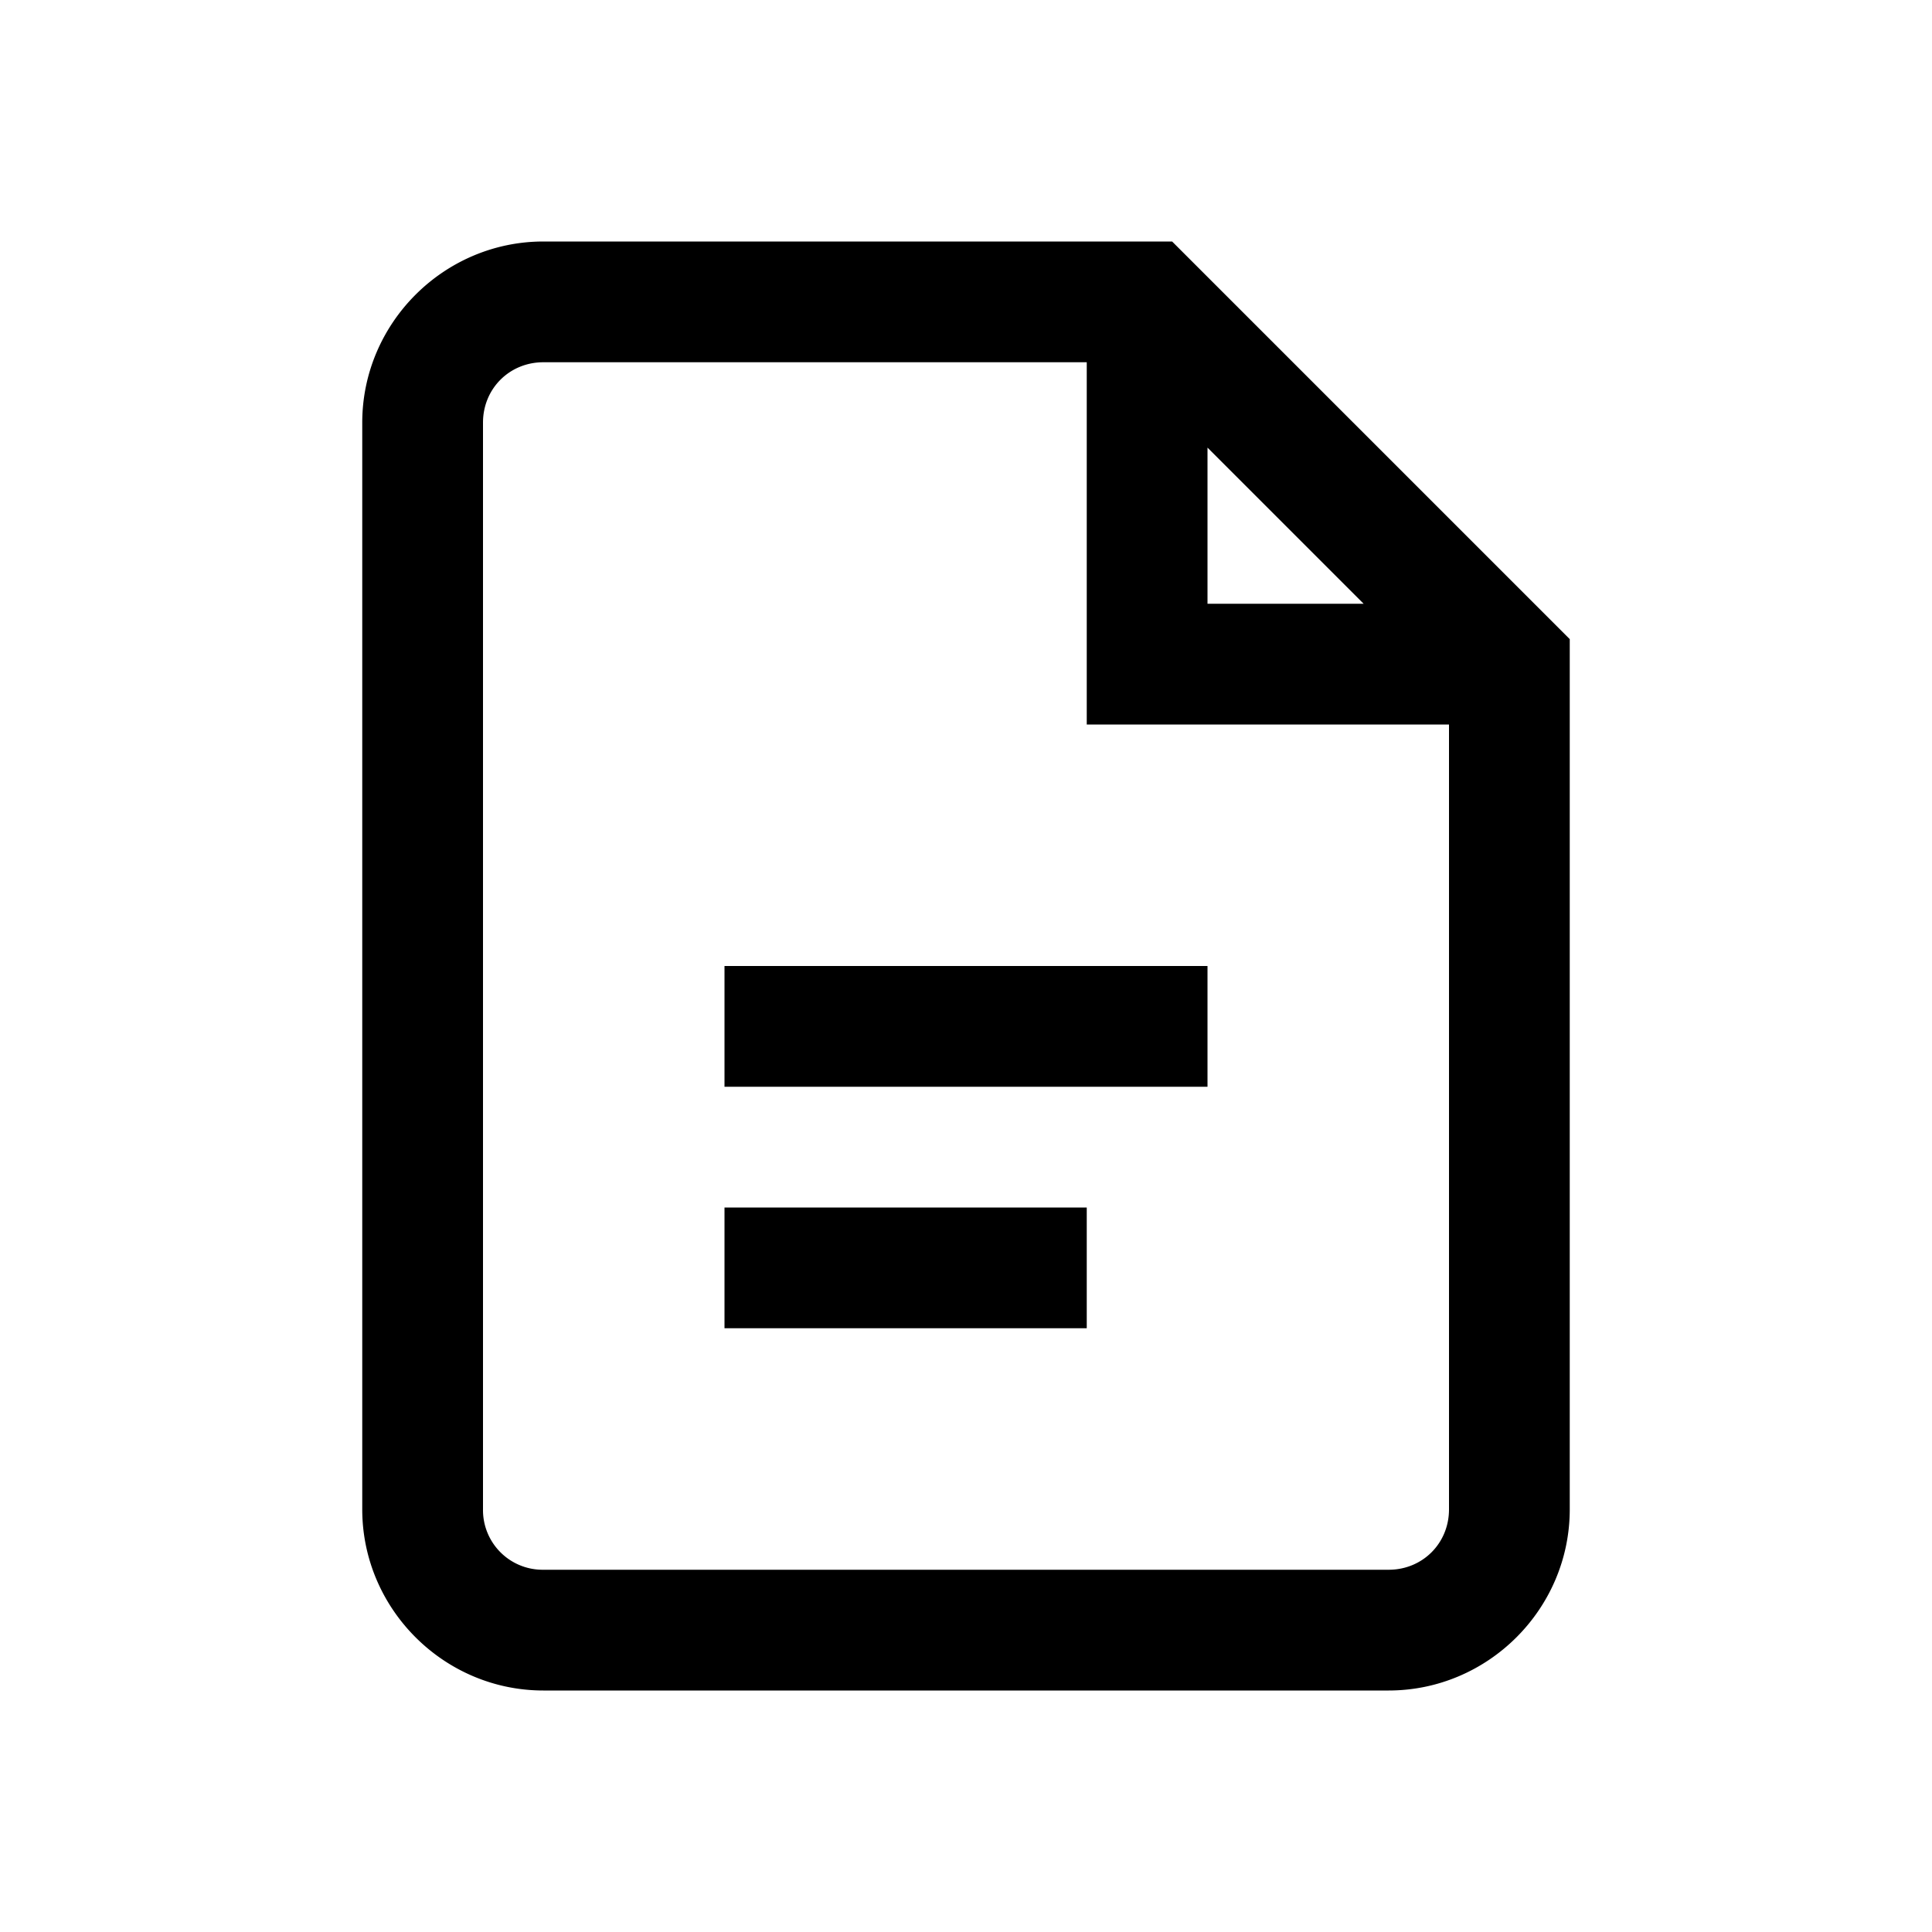
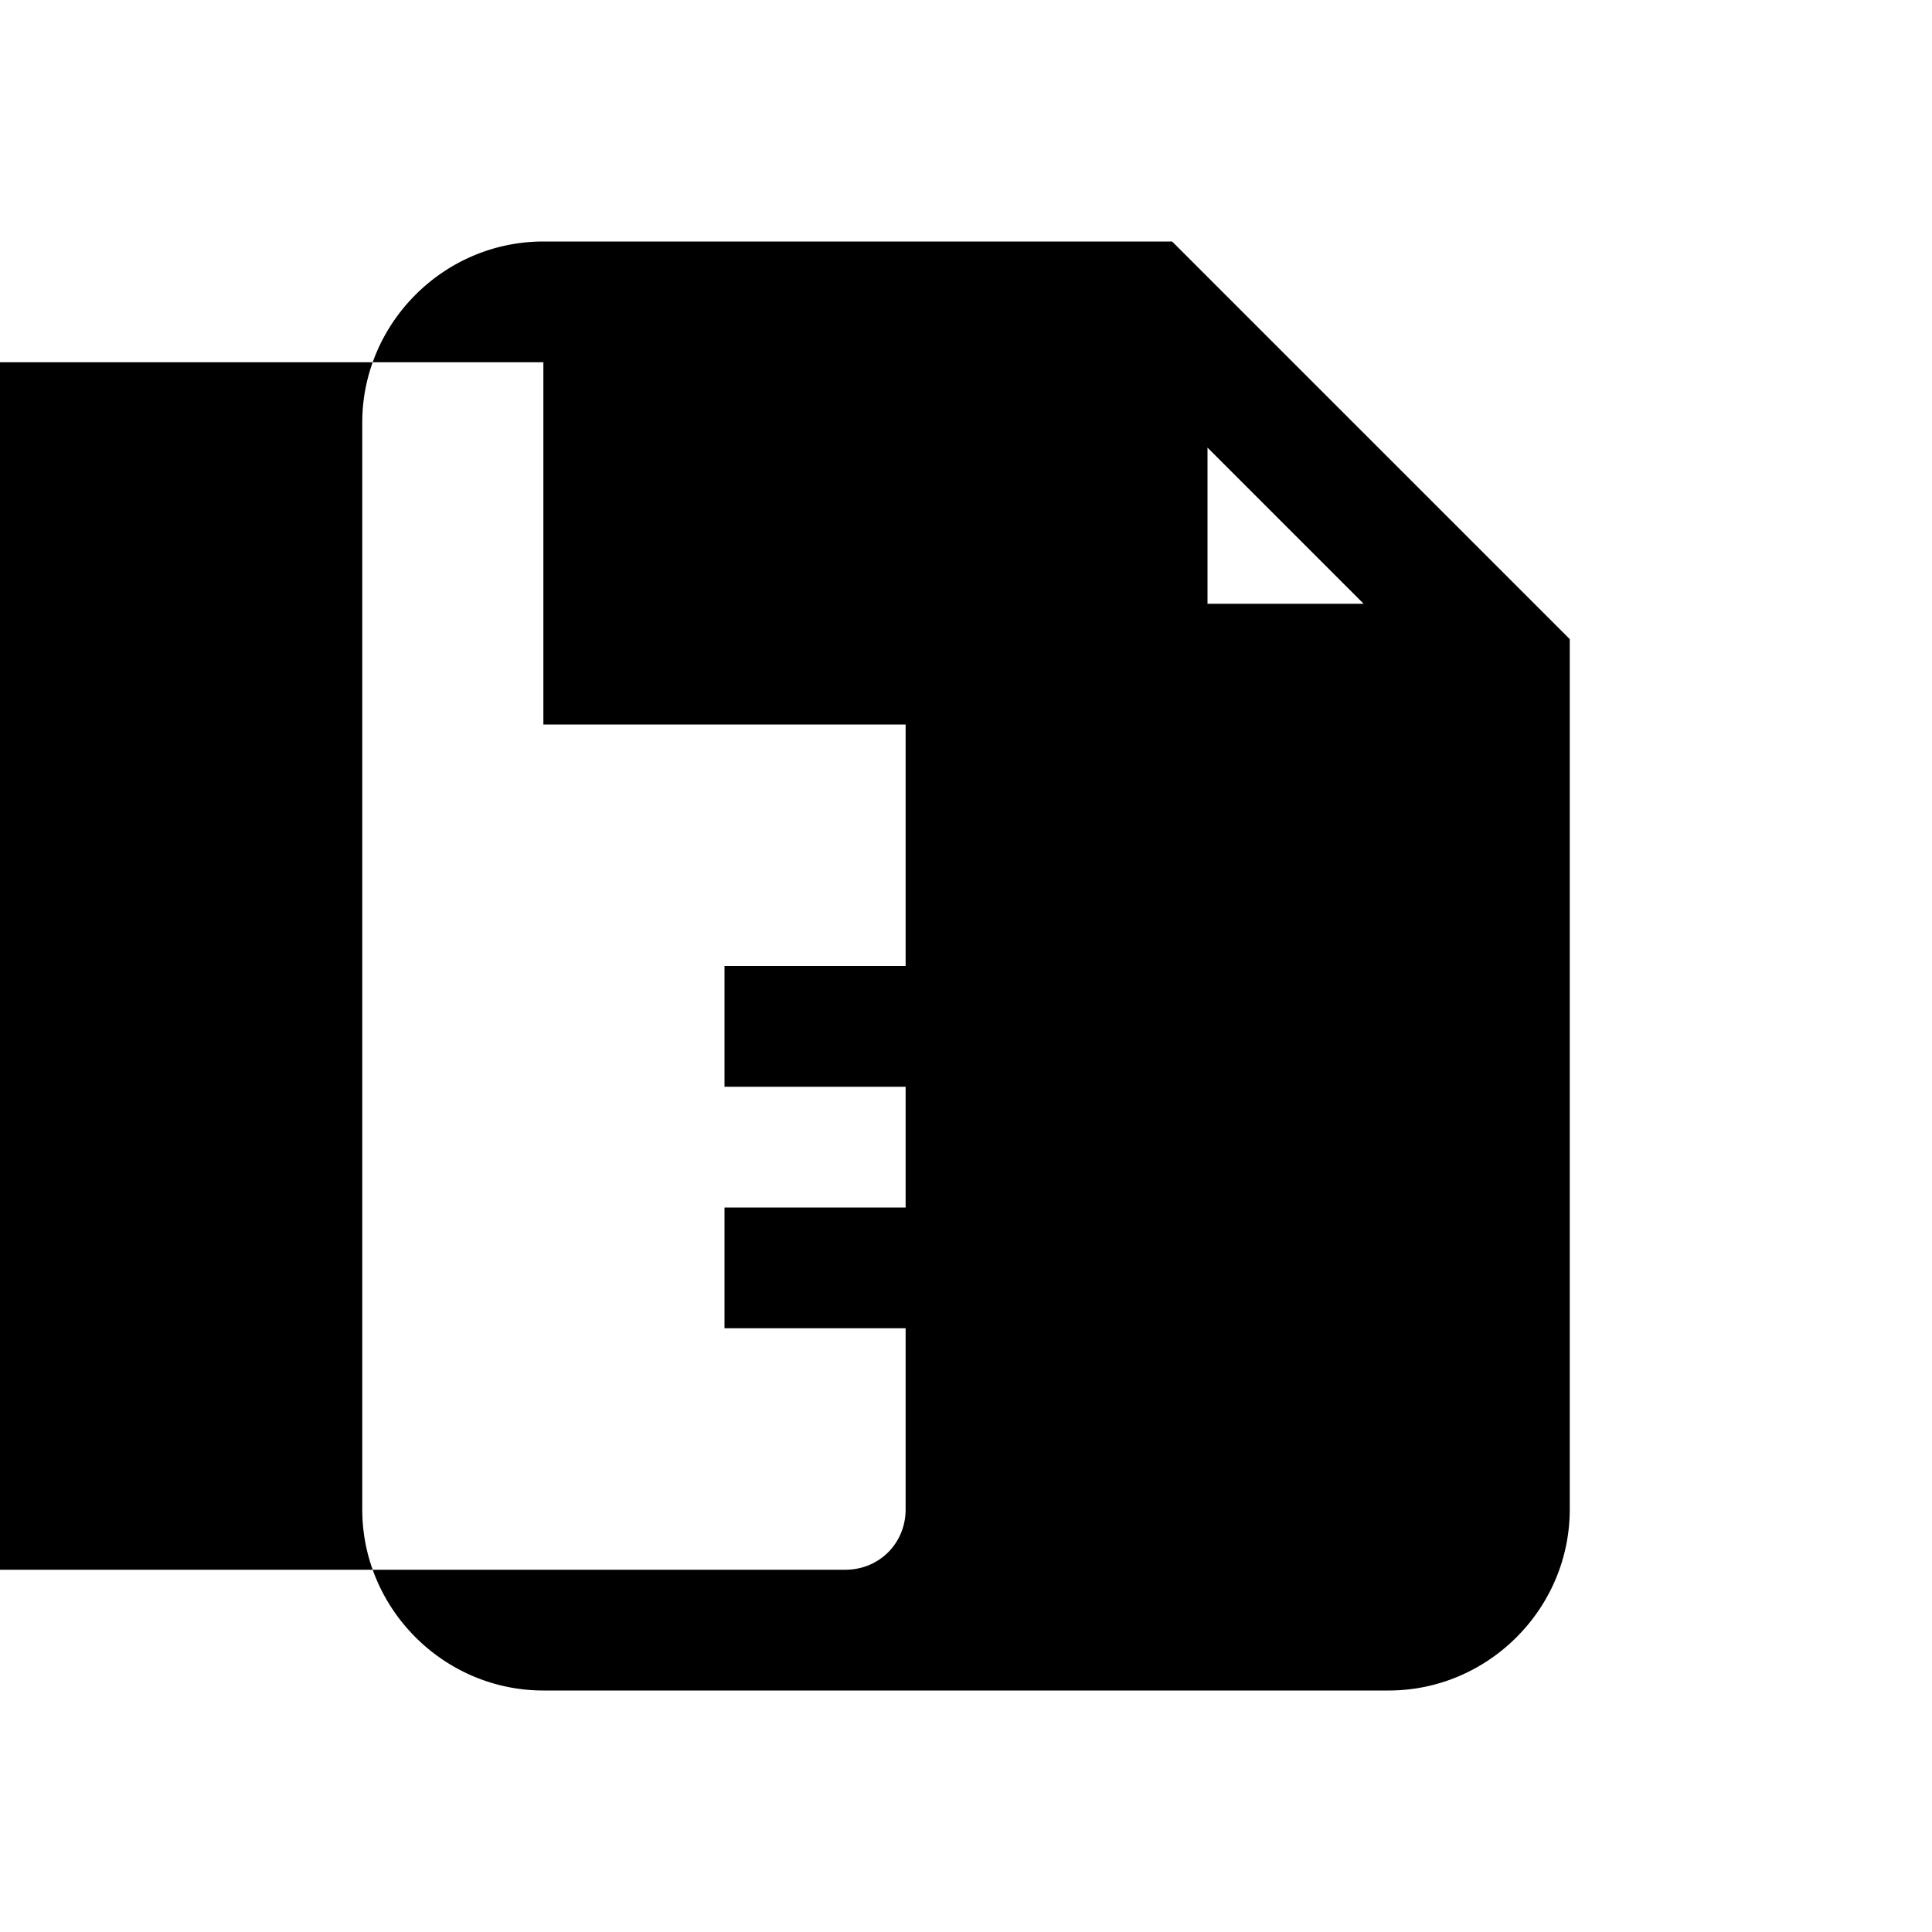
<svg xmlns="http://www.w3.org/2000/svg" viewBox="0 0 16 16" width="64" height="64">
-   <path d="M4.5 2C3.676 2 3 2.676 3 3.5v9c0 .824.676 1.5 1.5 1.5h7c.824 0 1.5-.676 1.5-1.5V5.293L9.707 2Zm0 1H9v3h3v6.5c0 .281-.219.5-.5.5h-7a.494.494 0 0 1-.5-.5v-9c0-.281.219-.5.5-.5Zm5.5.707L11.293 5H10ZM6 8v1h4V8Zm0 2v1h3v-1Z" />
+   <path d="M4.5 2C3.676 2 3 2.676 3 3.5v9c0 .824.676 1.5 1.5 1.5h7c.824 0 1.5-.676 1.5-1.5V5.293L9.707 2Zm0 1v3h3v6.5c0 .281-.219.5-.5.5h-7a.494.494 0 0 1-.5-.5v-9c0-.281.219-.5.5-.5Zm5.5.707L11.293 5H10ZM6 8v1h4V8Zm0 2v1h3v-1Z" />
</svg>